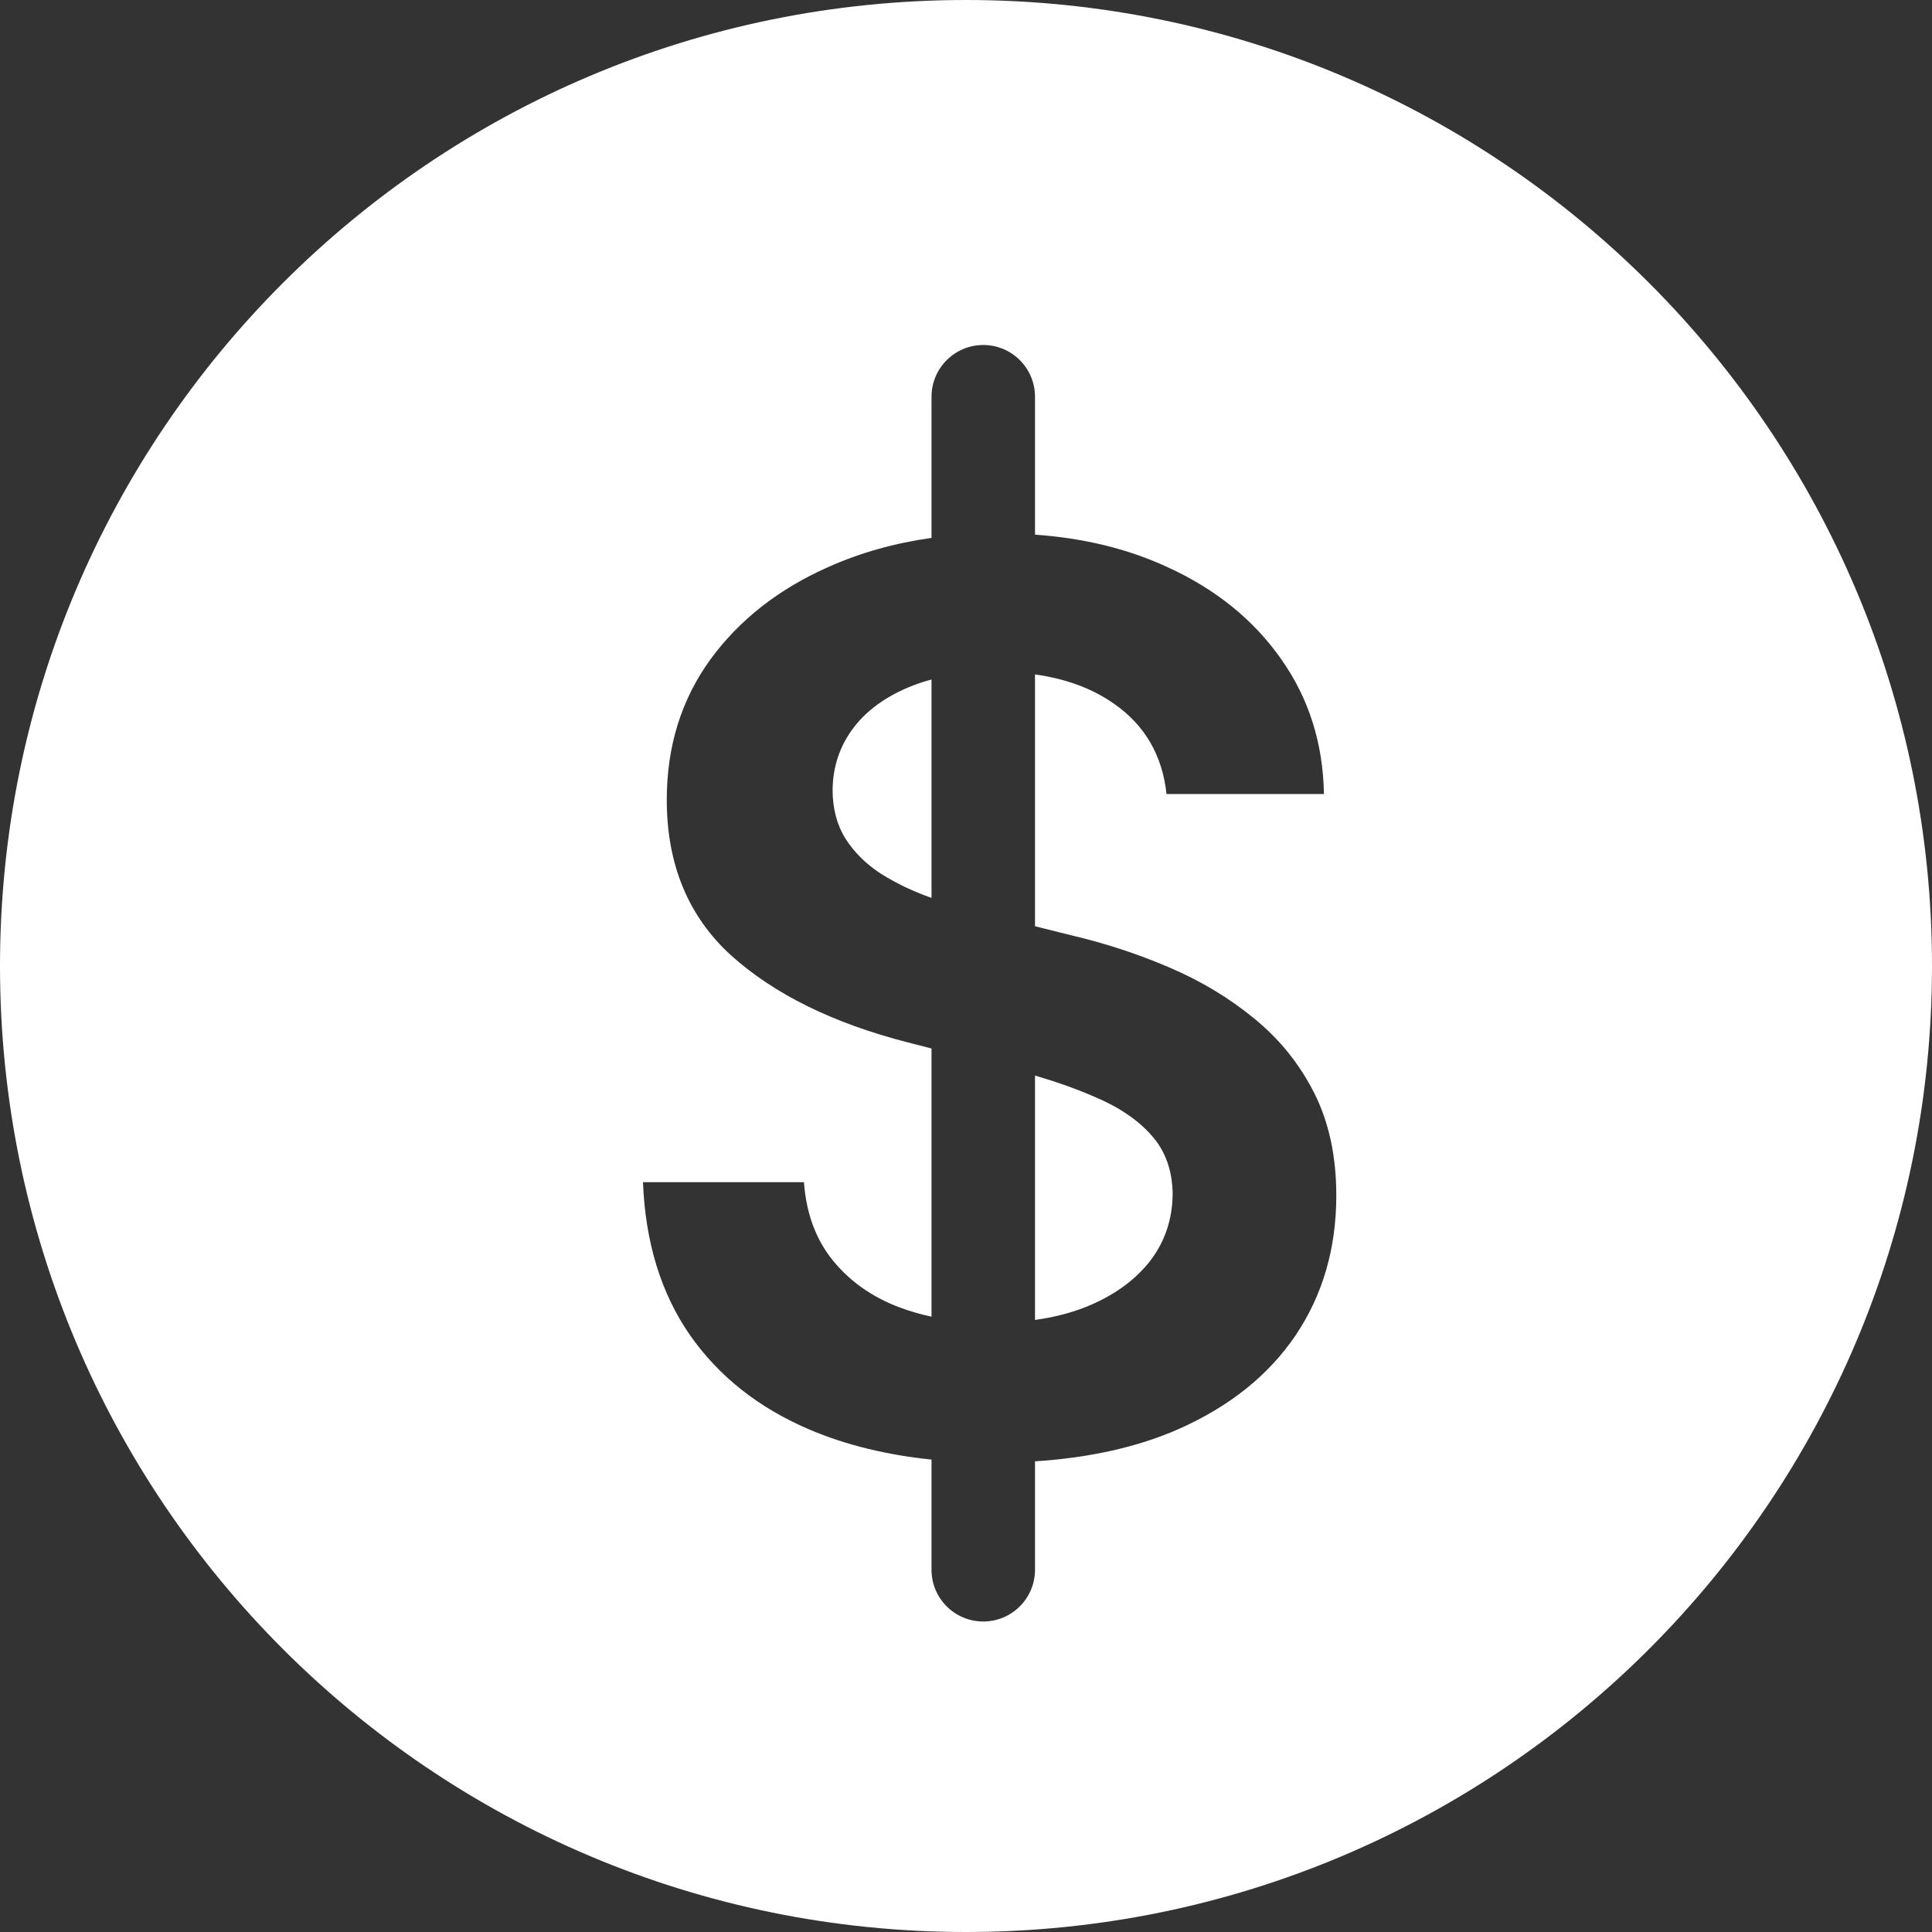
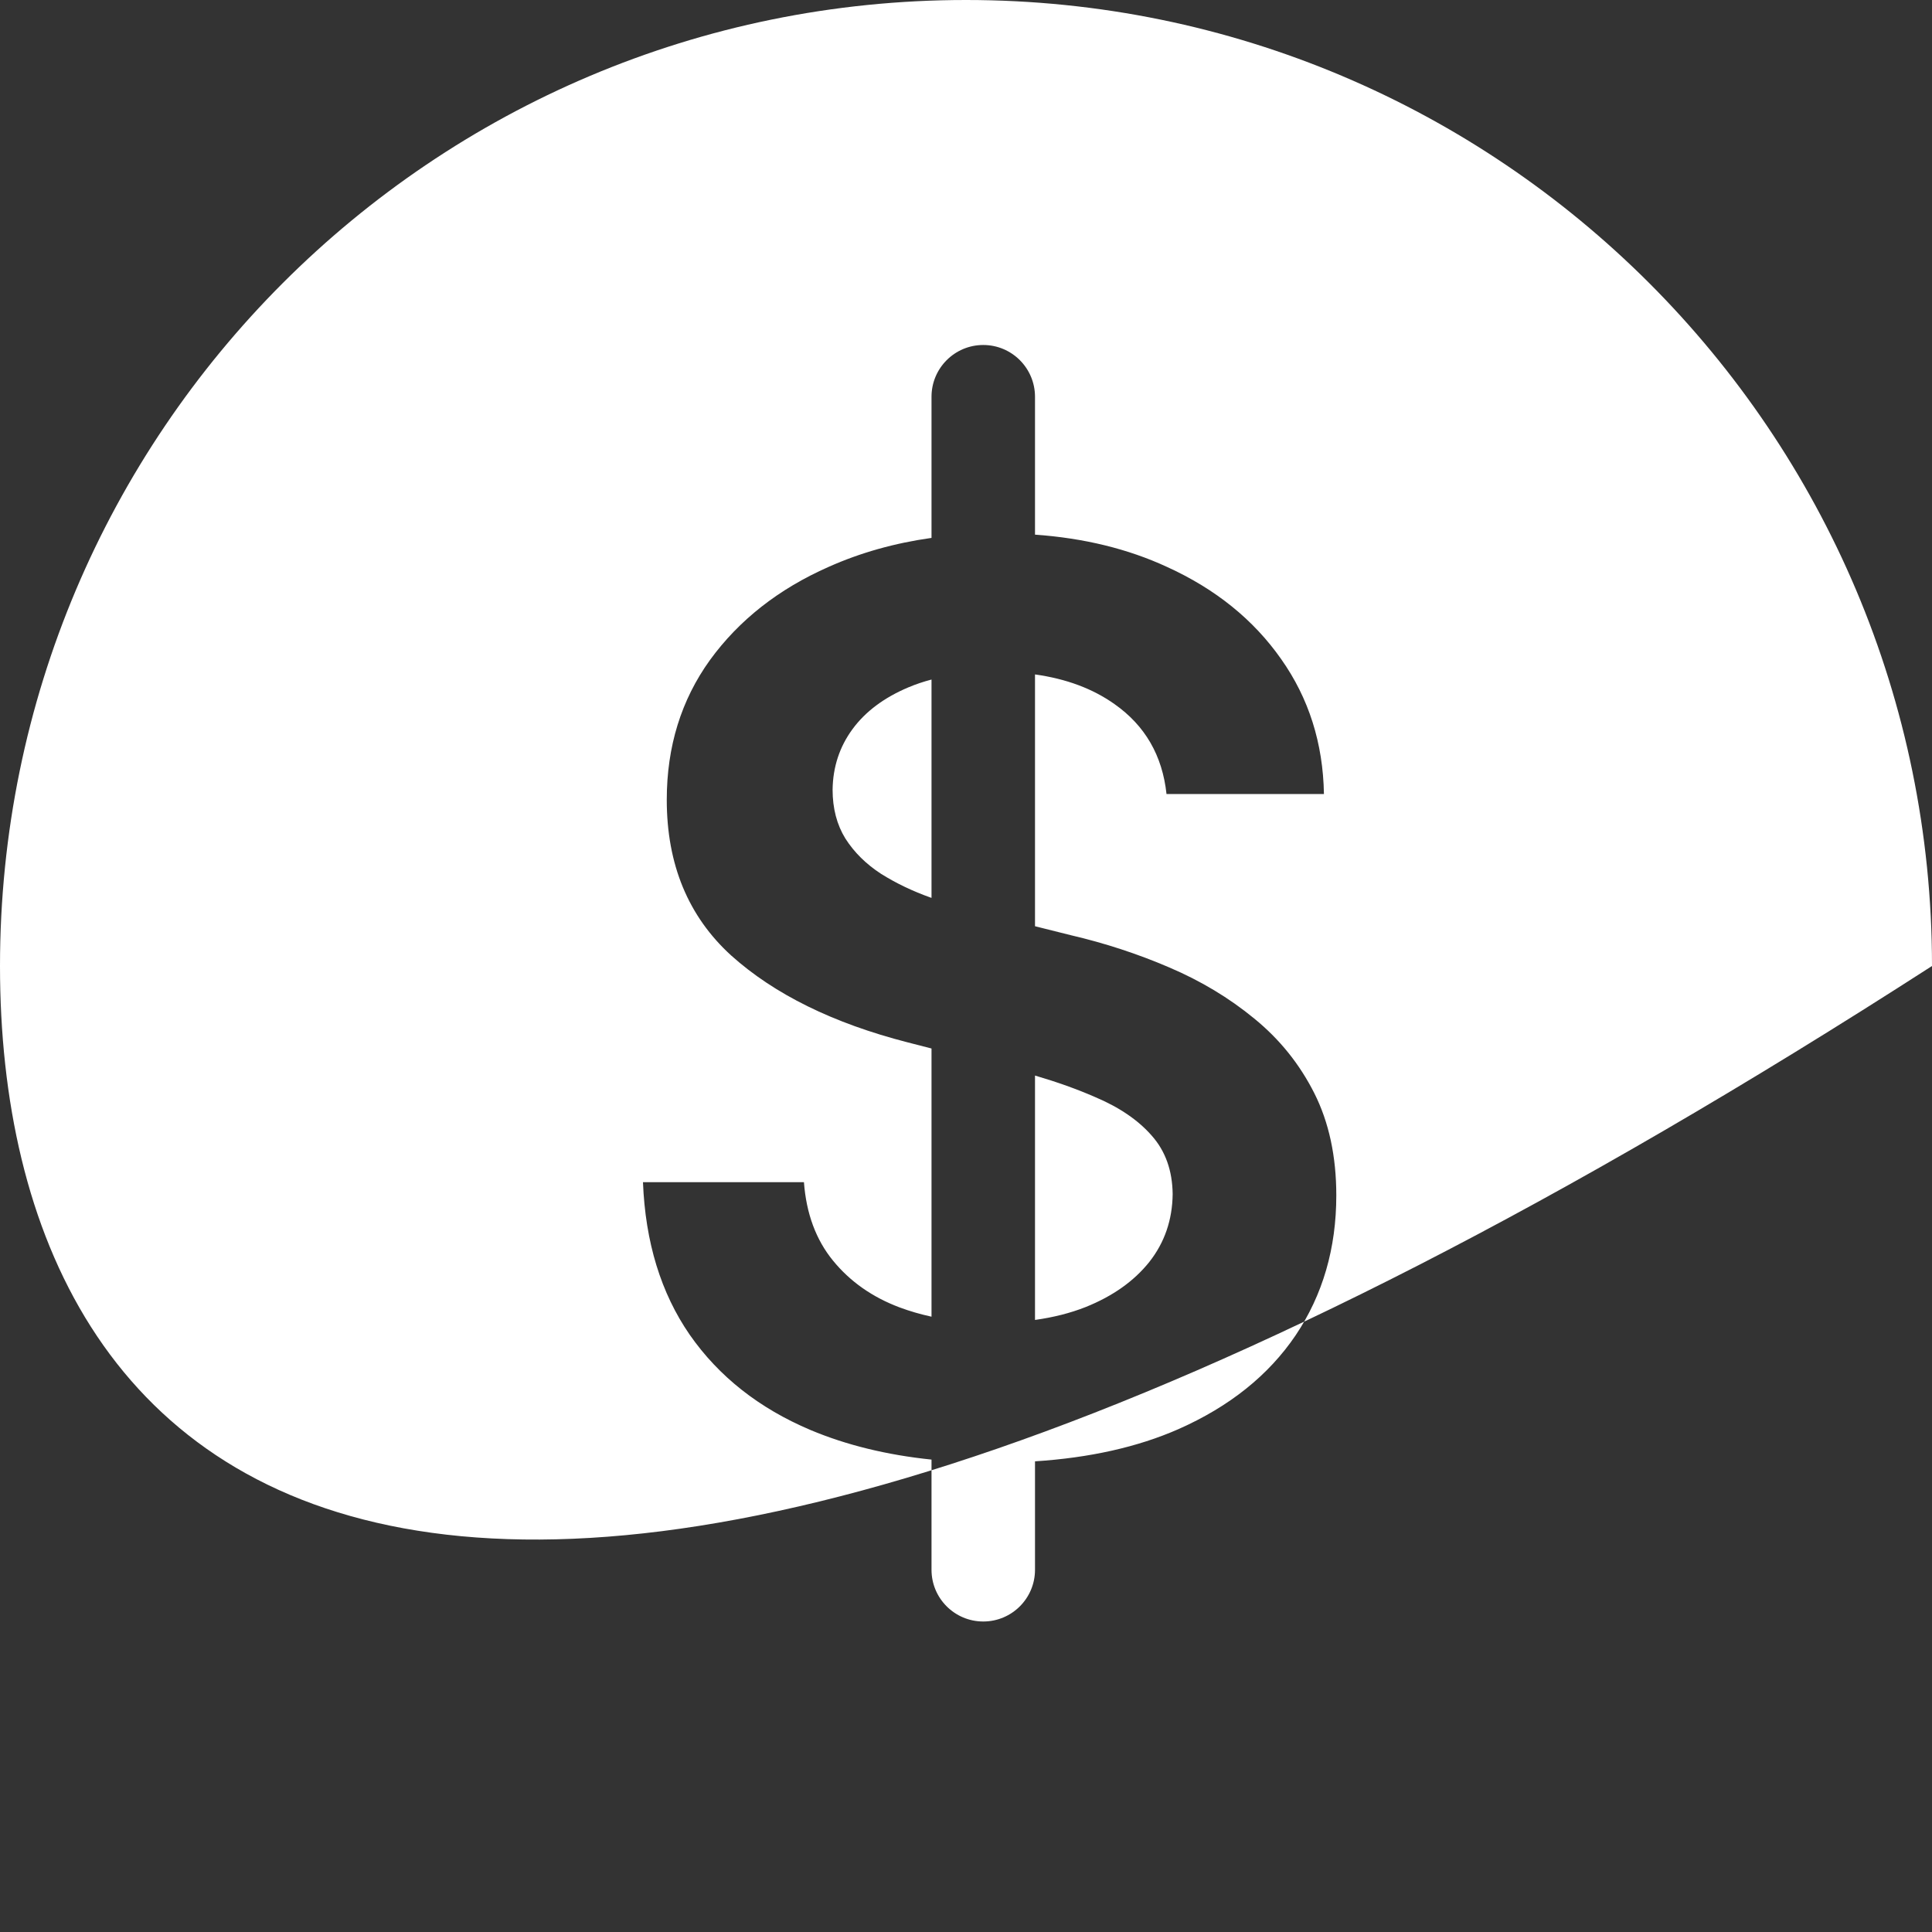
<svg xmlns="http://www.w3.org/2000/svg" width="60" height="60" viewBox="0 0 60 60" fill="none">
  <rect x="0" y="0" width="60" height="60" fill="#333333" stroke="none" />
-   <path d="M30 0C46.569 0 60 13.431 60 30C60 46.569 46.569 60 30 60C13.431 60 0 46.569 0 30C0 13.431 13.431 0 30 0ZM30.536 10.714C29.649 10.714 28.929 11.434 28.929 12.321V16.705C27.782 16.866 26.717 17.166 25.734 17.605C24.182 18.29 22.954 19.254 22.05 20.496C21.155 21.738 20.707 23.185 20.707 24.838C20.707 26.847 21.374 28.458 22.707 29.673C24.049 30.878 25.875 31.777 28.186 32.371L28.929 32.562V40.891C28.585 40.816 28.256 40.721 27.939 40.603C27.09 40.284 26.401 39.8 25.871 39.151C25.341 38.503 25.04 37.69 24.967 36.713H19.968C20.041 38.576 20.525 40.156 21.42 41.452C22.324 42.749 23.575 43.735 25.173 44.411C26.287 44.879 27.539 45.185 28.929 45.329V48.75C28.929 49.638 29.648 50.357 30.536 50.357C31.424 50.357 32.143 49.638 32.143 48.75V45.383C33.842 45.273 35.327 44.941 36.596 44.384C38.185 43.681 39.399 42.708 40.239 41.466C41.079 40.215 41.5 38.768 41.5 37.124C41.5 35.91 41.271 34.85 40.815 33.946C40.358 33.042 39.737 32.271 38.952 31.632C38.176 30.993 37.295 30.463 36.309 30.043C35.331 29.623 34.313 29.29 33.254 29.043L32.143 28.765V20.945C33.111 21.08 33.934 21.386 34.61 21.865C35.56 22.532 36.099 23.463 36.227 24.659H41.116C41.089 23.08 40.645 21.682 39.787 20.468C38.929 19.244 37.747 18.29 36.24 17.605C35.034 17.047 33.668 16.712 32.143 16.604V12.321C32.142 11.434 31.424 10.714 30.536 10.714ZM32.143 33.402C32.833 33.605 33.455 33.827 34.007 34.069C34.765 34.389 35.354 34.791 35.774 35.275C36.194 35.75 36.409 36.353 36.418 37.083C36.409 37.886 36.167 38.59 35.692 39.192C35.218 39.786 34.56 40.252 33.72 40.59C33.24 40.78 32.714 40.912 32.143 40.992V33.402ZM28.929 27.884C28.923 27.882 28.918 27.881 28.912 27.879C28.346 27.678 27.83 27.431 27.364 27.139C26.899 26.837 26.529 26.472 26.255 26.043C25.99 25.614 25.857 25.107 25.857 24.523C25.867 23.82 26.072 23.194 26.474 22.646C26.875 22.099 27.456 21.664 28.214 21.345C28.439 21.25 28.677 21.17 28.929 21.104V27.884Z" fill="white" />
+   <path d="M30 0C46.569 0 60 13.431 60 30C13.431 60 0 46.569 0 30C0 13.431 13.431 0 30 0ZM30.536 10.714C29.649 10.714 28.929 11.434 28.929 12.321V16.705C27.782 16.866 26.717 17.166 25.734 17.605C24.182 18.29 22.954 19.254 22.05 20.496C21.155 21.738 20.707 23.185 20.707 24.838C20.707 26.847 21.374 28.458 22.707 29.673C24.049 30.878 25.875 31.777 28.186 32.371L28.929 32.562V40.891C28.585 40.816 28.256 40.721 27.939 40.603C27.09 40.284 26.401 39.8 25.871 39.151C25.341 38.503 25.04 37.69 24.967 36.713H19.968C20.041 38.576 20.525 40.156 21.42 41.452C22.324 42.749 23.575 43.735 25.173 44.411C26.287 44.879 27.539 45.185 28.929 45.329V48.75C28.929 49.638 29.648 50.357 30.536 50.357C31.424 50.357 32.143 49.638 32.143 48.75V45.383C33.842 45.273 35.327 44.941 36.596 44.384C38.185 43.681 39.399 42.708 40.239 41.466C41.079 40.215 41.5 38.768 41.5 37.124C41.5 35.91 41.271 34.85 40.815 33.946C40.358 33.042 39.737 32.271 38.952 31.632C38.176 30.993 37.295 30.463 36.309 30.043C35.331 29.623 34.313 29.29 33.254 29.043L32.143 28.765V20.945C33.111 21.08 33.934 21.386 34.61 21.865C35.56 22.532 36.099 23.463 36.227 24.659H41.116C41.089 23.08 40.645 21.682 39.787 20.468C38.929 19.244 37.747 18.29 36.24 17.605C35.034 17.047 33.668 16.712 32.143 16.604V12.321C32.142 11.434 31.424 10.714 30.536 10.714ZM32.143 33.402C32.833 33.605 33.455 33.827 34.007 34.069C34.765 34.389 35.354 34.791 35.774 35.275C36.194 35.75 36.409 36.353 36.418 37.083C36.409 37.886 36.167 38.59 35.692 39.192C35.218 39.786 34.56 40.252 33.72 40.59C33.24 40.78 32.714 40.912 32.143 40.992V33.402ZM28.929 27.884C28.923 27.882 28.918 27.881 28.912 27.879C28.346 27.678 27.83 27.431 27.364 27.139C26.899 26.837 26.529 26.472 26.255 26.043C25.99 25.614 25.857 25.107 25.857 24.523C25.867 23.82 26.072 23.194 26.474 22.646C26.875 22.099 27.456 21.664 28.214 21.345C28.439 21.25 28.677 21.17 28.929 21.104V27.884Z" fill="white" />
</svg>